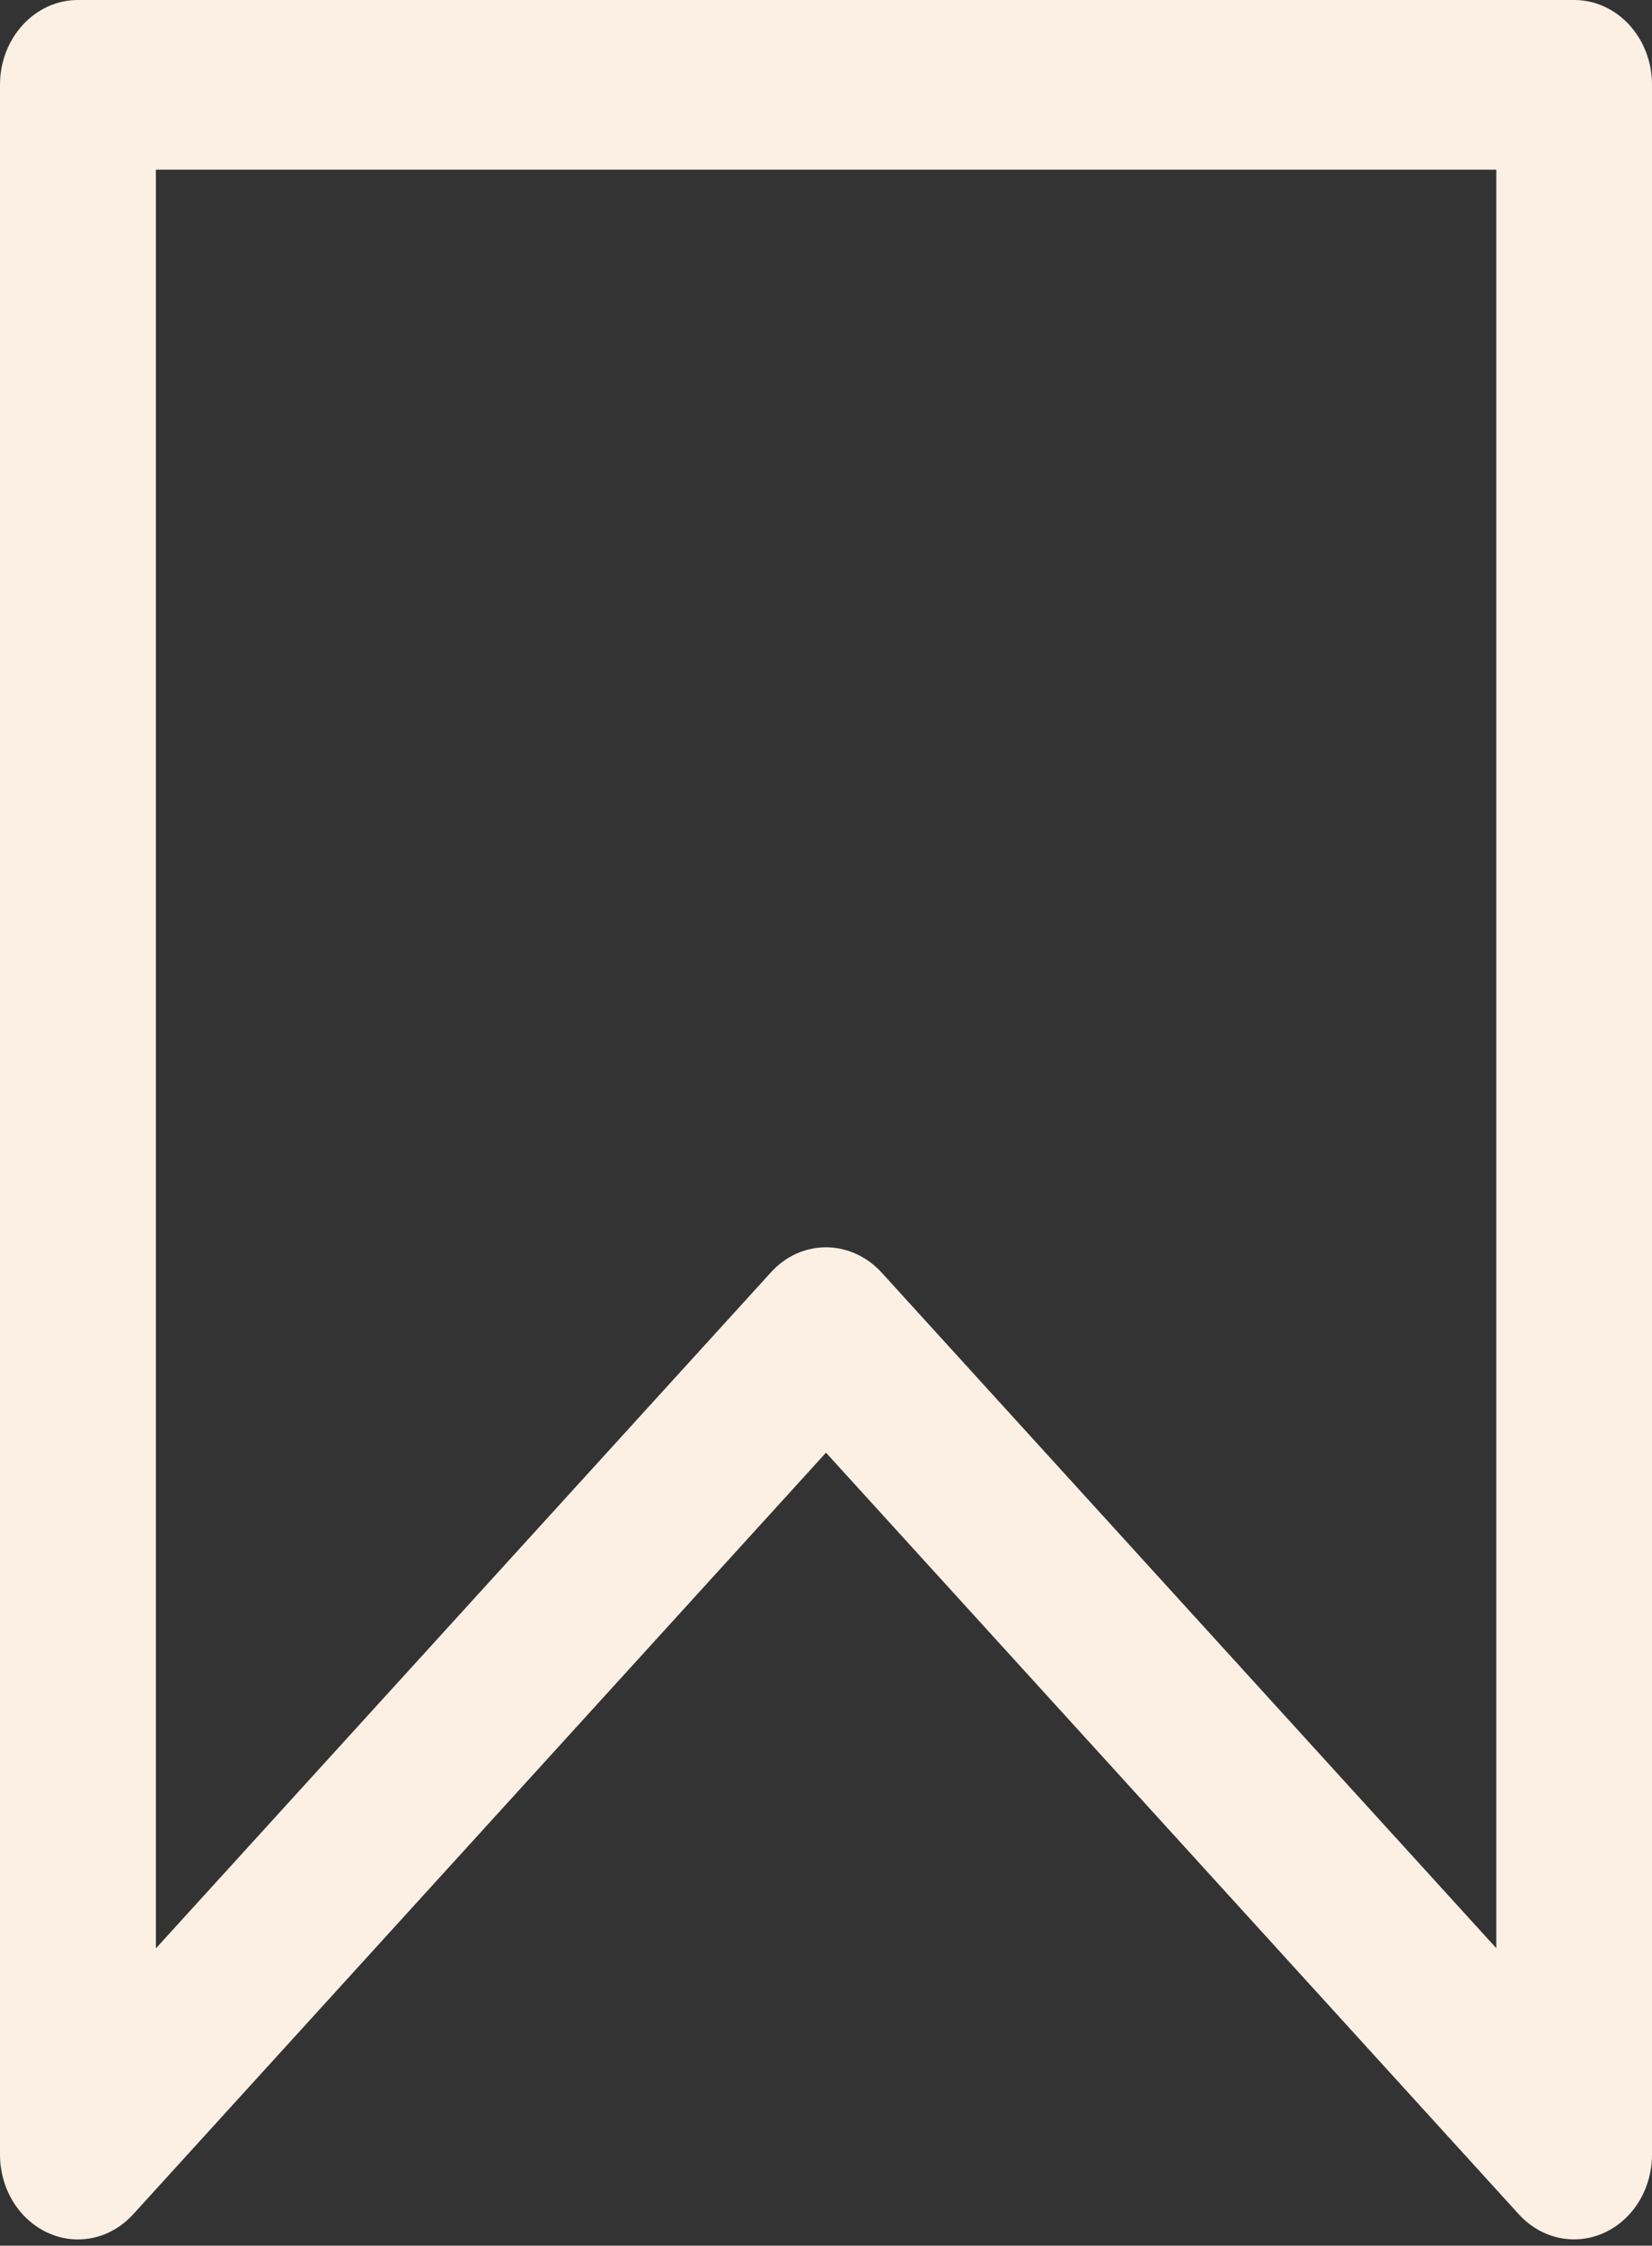
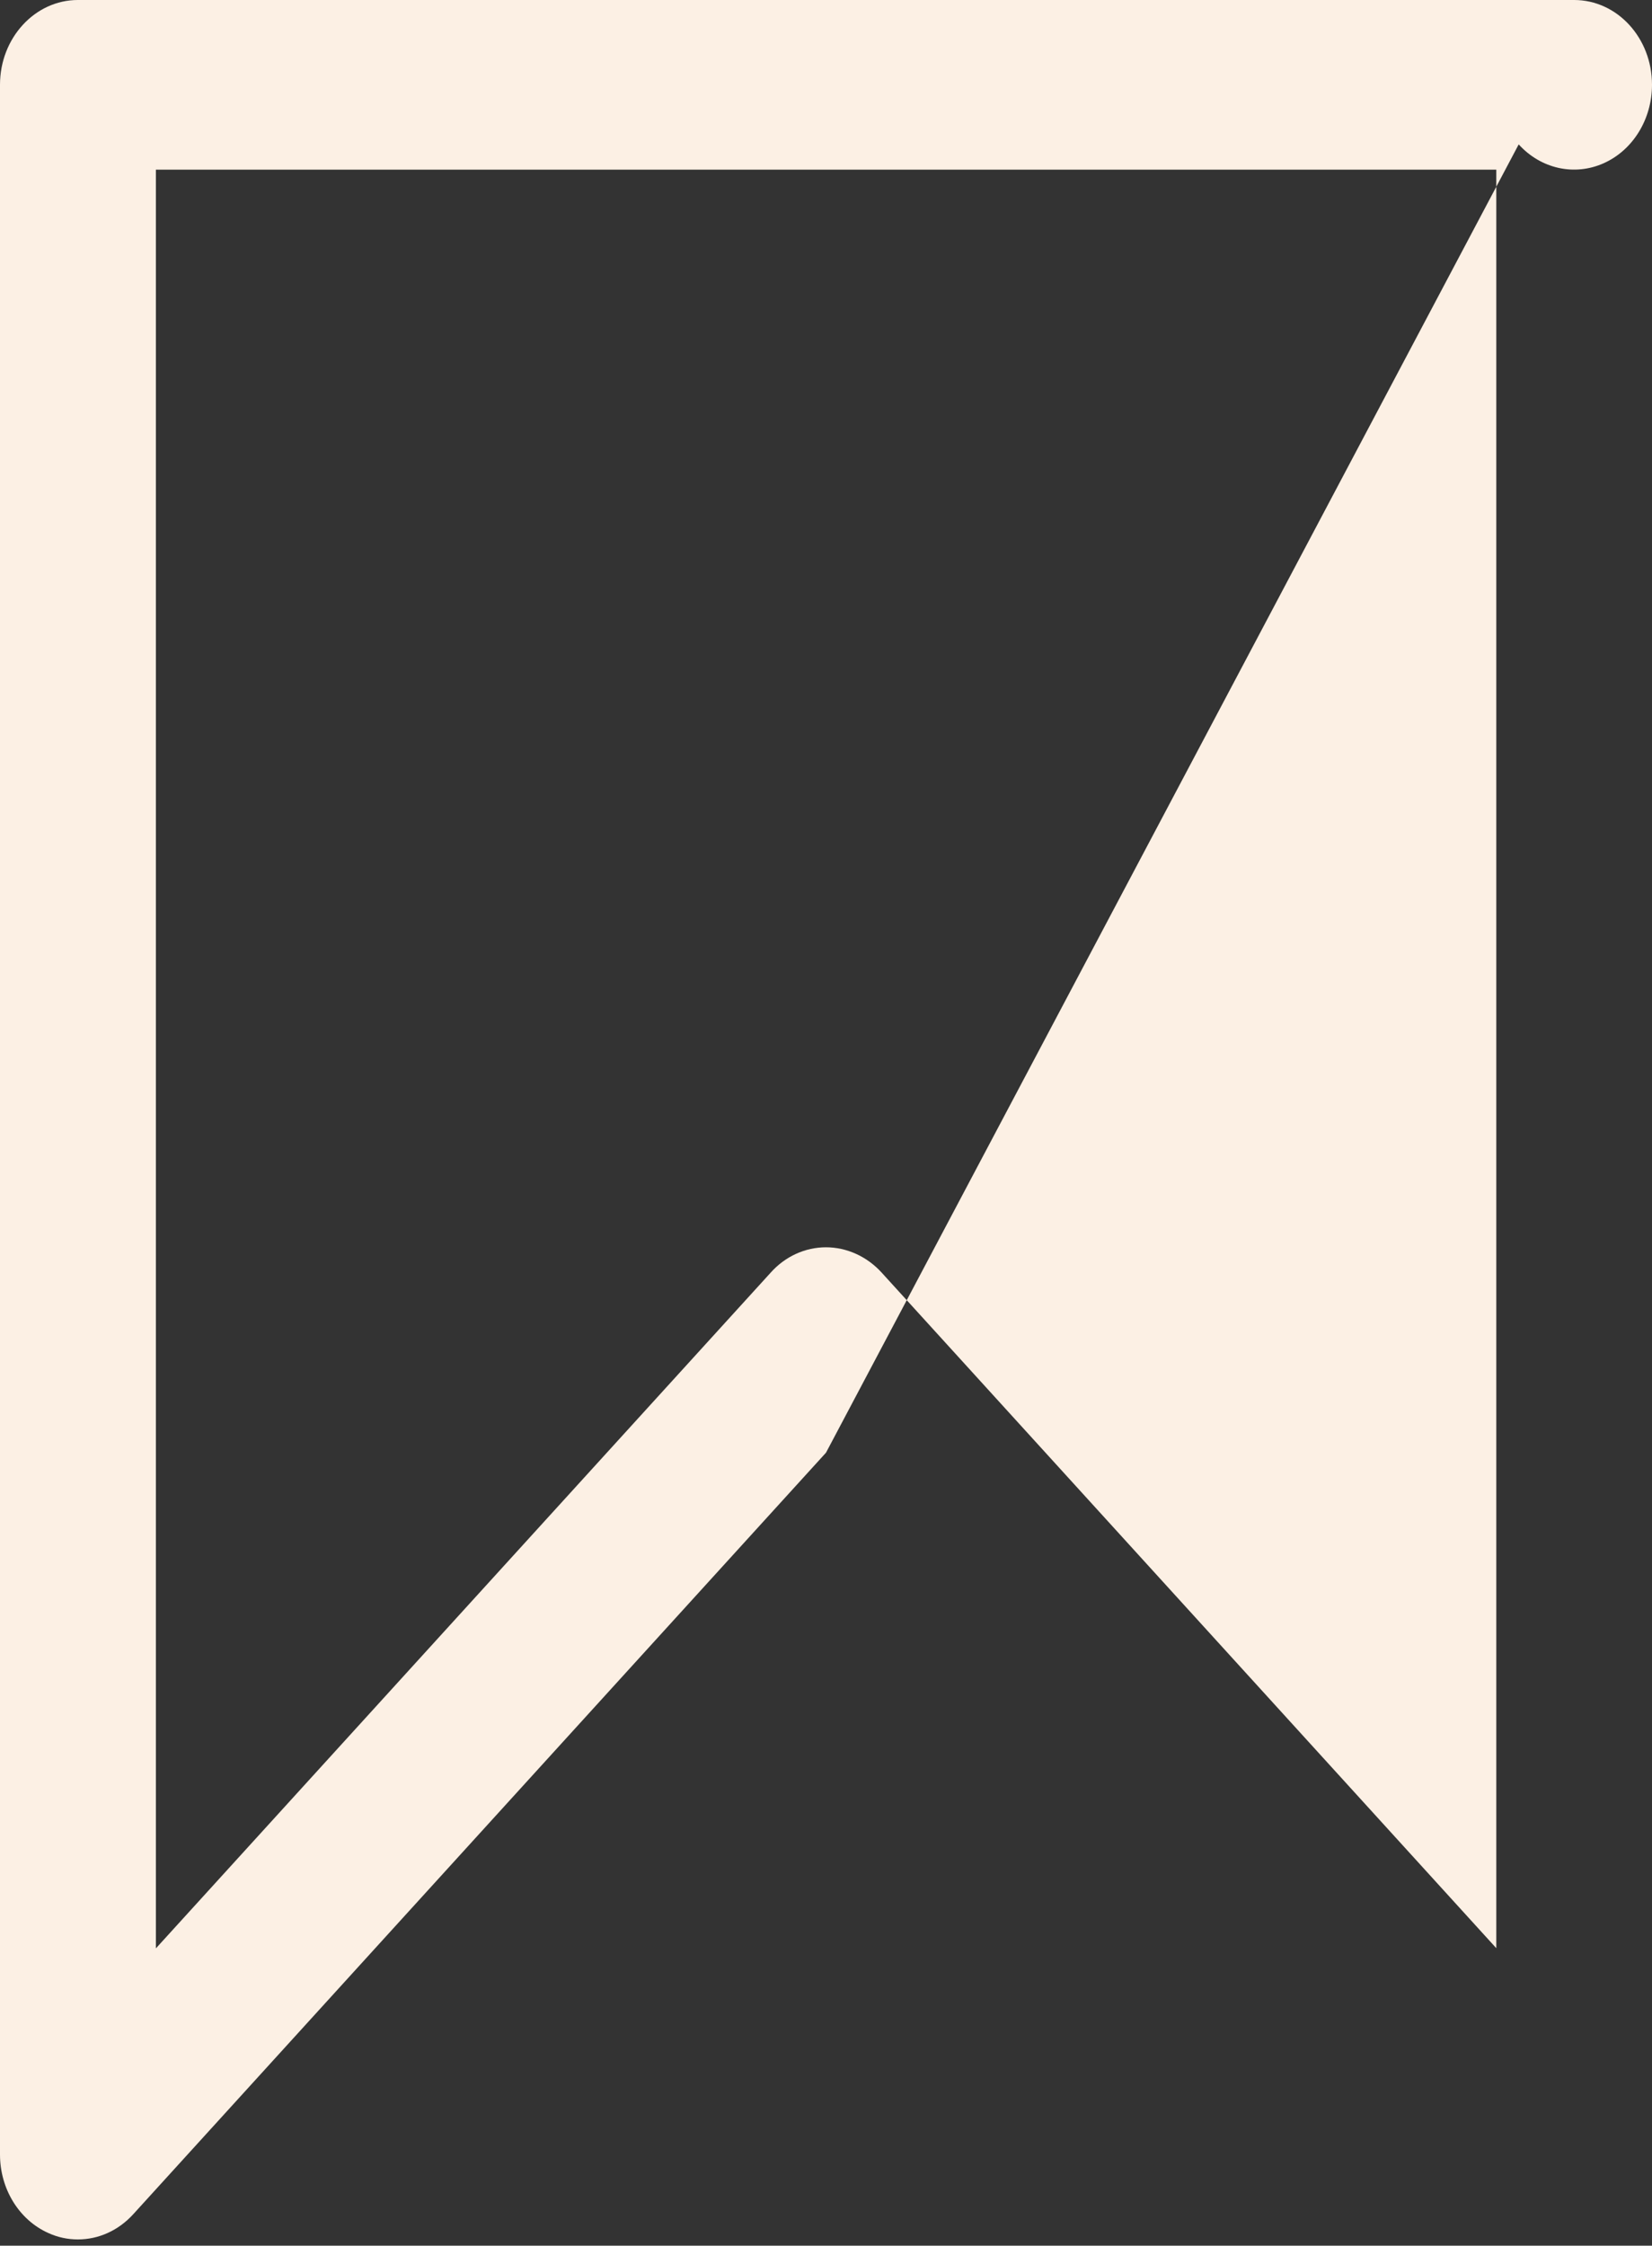
<svg xmlns="http://www.w3.org/2000/svg" fill="#fcf0e4" height="118.2" preserveAspectRatio="xMidYMid meet" version="1" viewBox="0.0 0.0 87.0 118.2" width="87" zoomAndPan="magnify">
  <rect x="0.0" y="0.0" width="87.0" height="118.2" fill="#333333" stroke="none" />
  <g id="change1_1">
-     <path d="M43.5,65.65c1.09,0,2.15,0.48,2.92,1.32l32.38,35.57V8.93H8.21v93.62l32.38-35.57C41.35,66.13,42.4,65.65,43.5,65.65 M4.1,117.87c-0.53,0-1.06-0.11-1.56-0.34C1,116.84,0,115.21,0,113.4V4.46C0,2,1.84,0,4.1,0H82.9C85.17,0,87,2,87,4.46V113.4 c0,1.81-1,3.44-2.54,4.13c-1.54,0.69-3.31,0.3-4.48-0.99L43.5,76.46L7.02,116.54C6.23,117.41,5.18,117.87,4.1,117.87" fill="inherit" />
+     <path d="M43.5,65.65c1.09,0,2.15,0.48,2.92,1.32l32.38,35.57V8.93H8.21v93.62l32.38-35.57C41.35,66.13,42.4,65.65,43.5,65.65 M4.1,117.87c-0.53,0-1.06-0.11-1.56-0.34C1,116.84,0,115.21,0,113.4V4.46C0,2,1.84,0,4.1,0H82.9C85.17,0,87,2,87,4.46c0,1.81-1,3.44-2.54,4.13c-1.54,0.69-3.31,0.3-4.48-0.99L43.5,76.46L7.02,116.54C6.23,117.41,5.18,117.87,4.1,117.87" fill="inherit" />
  </g>
</svg>